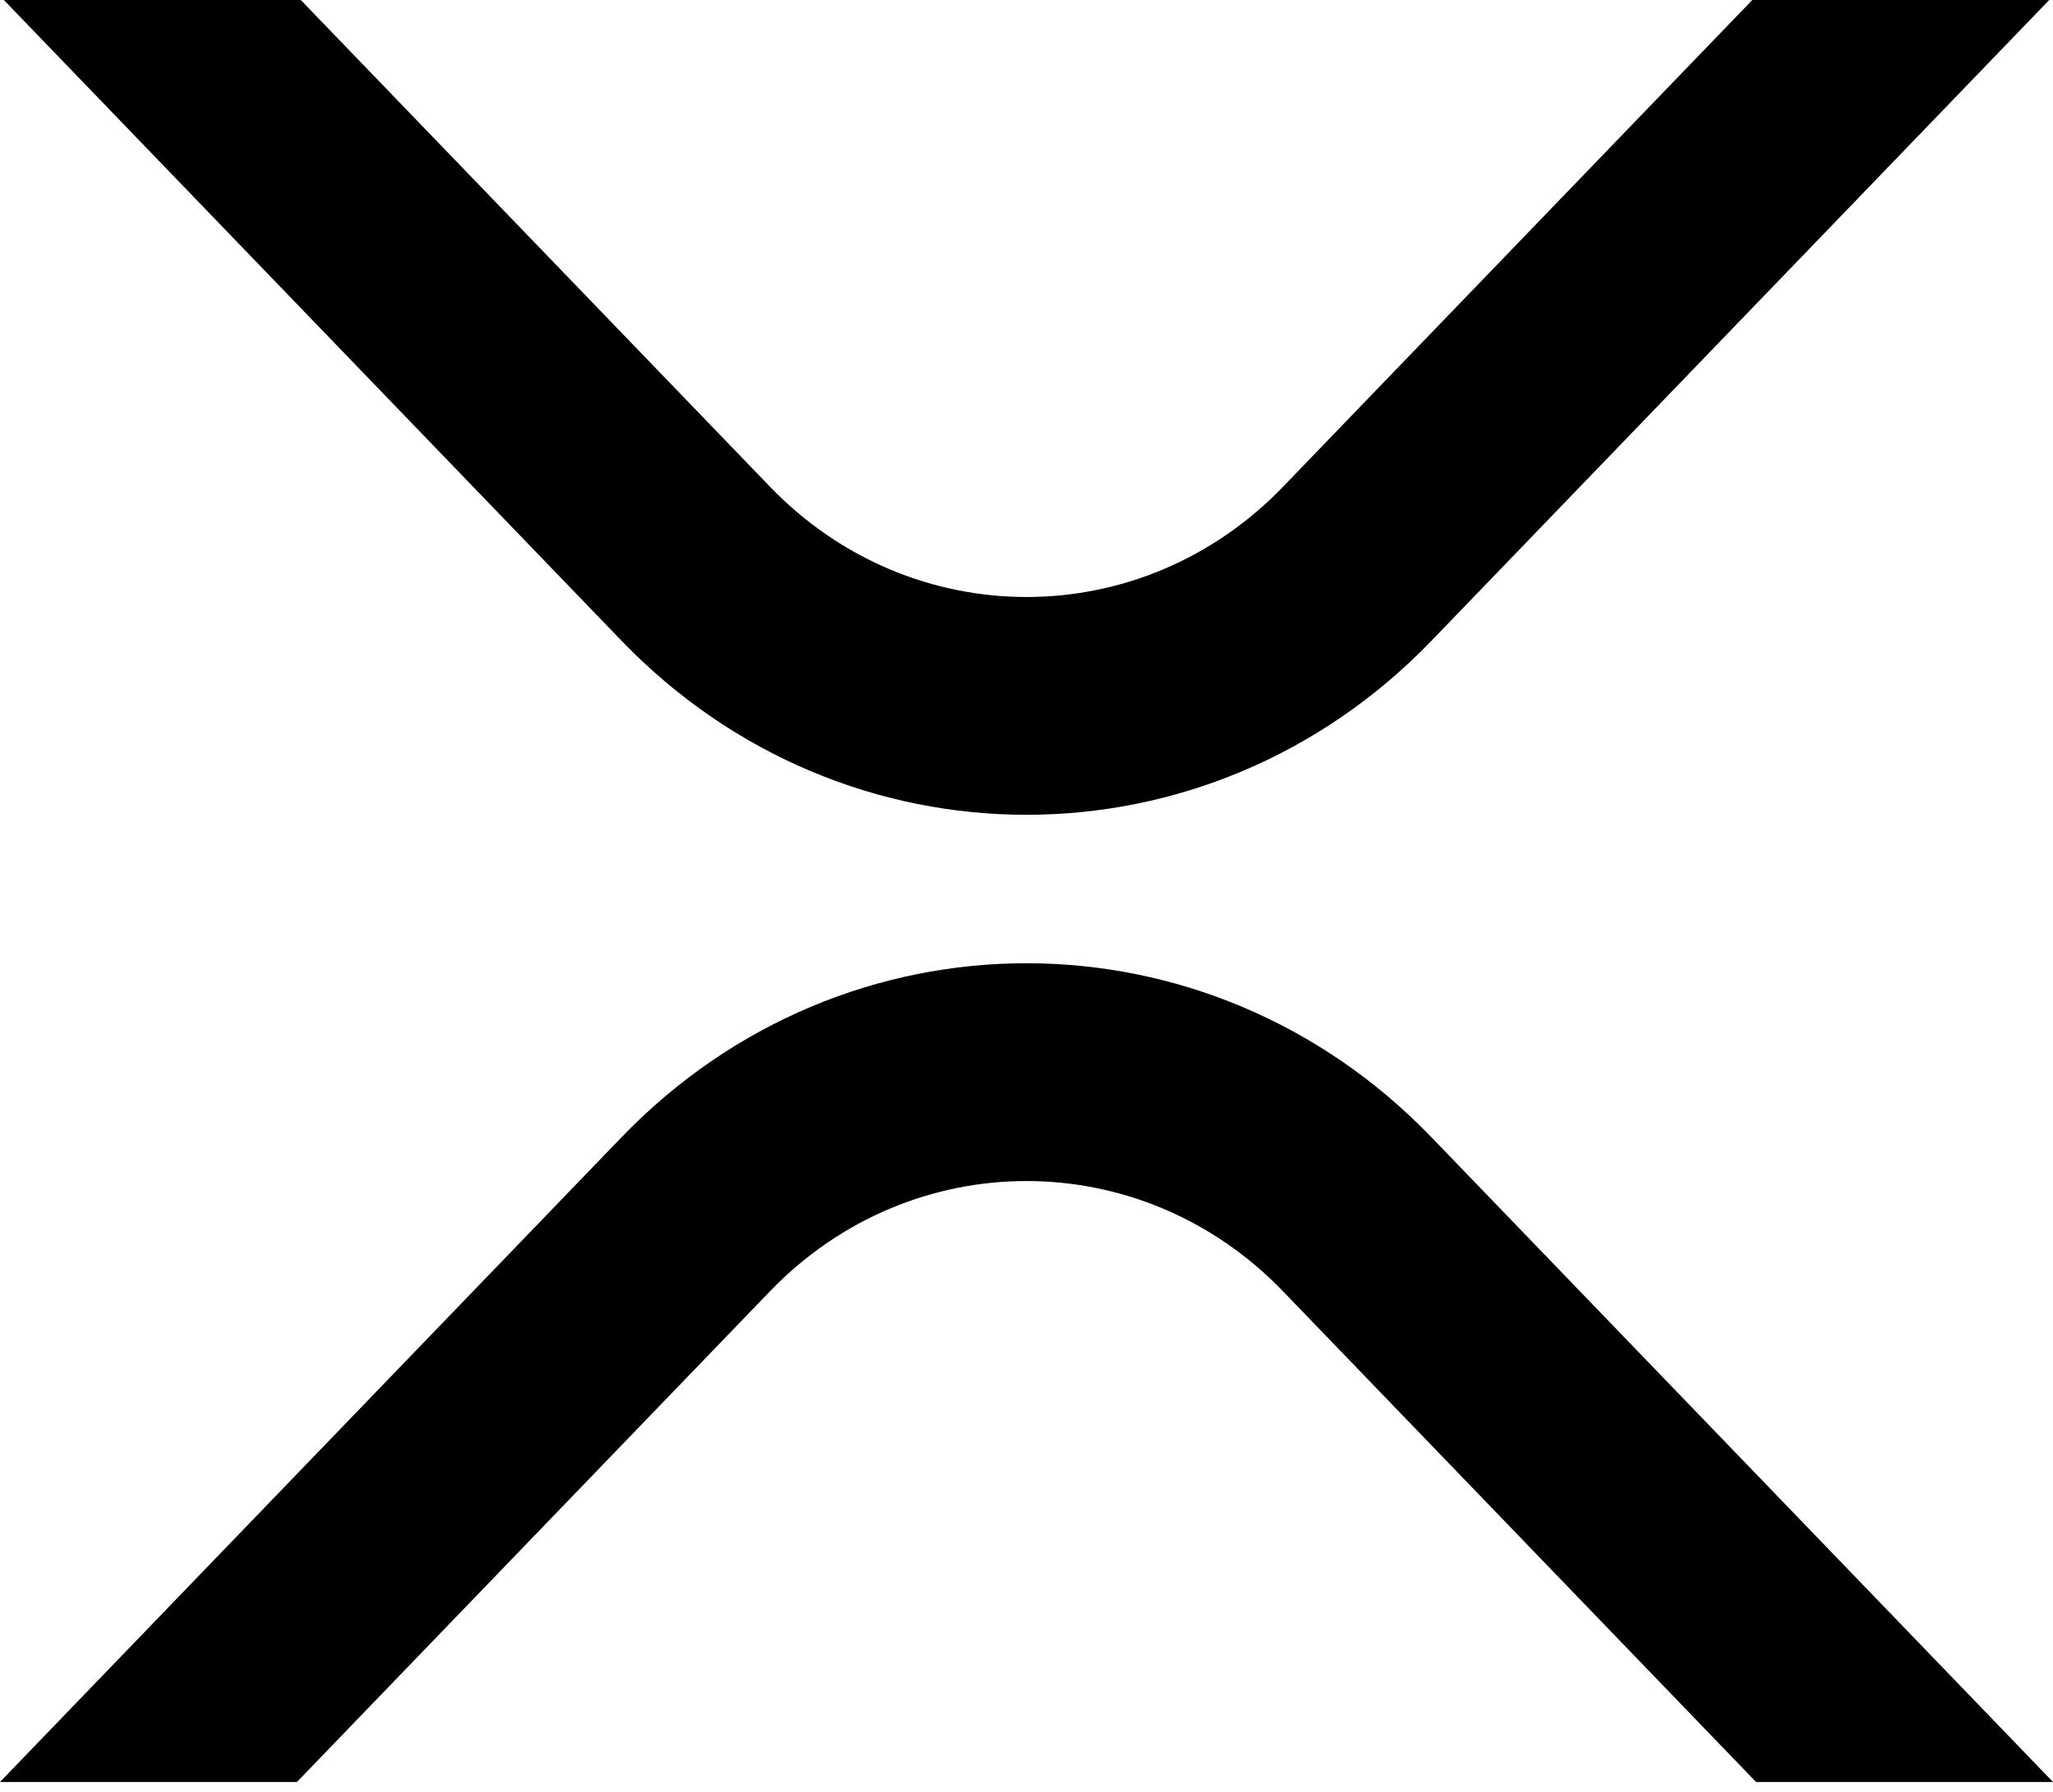
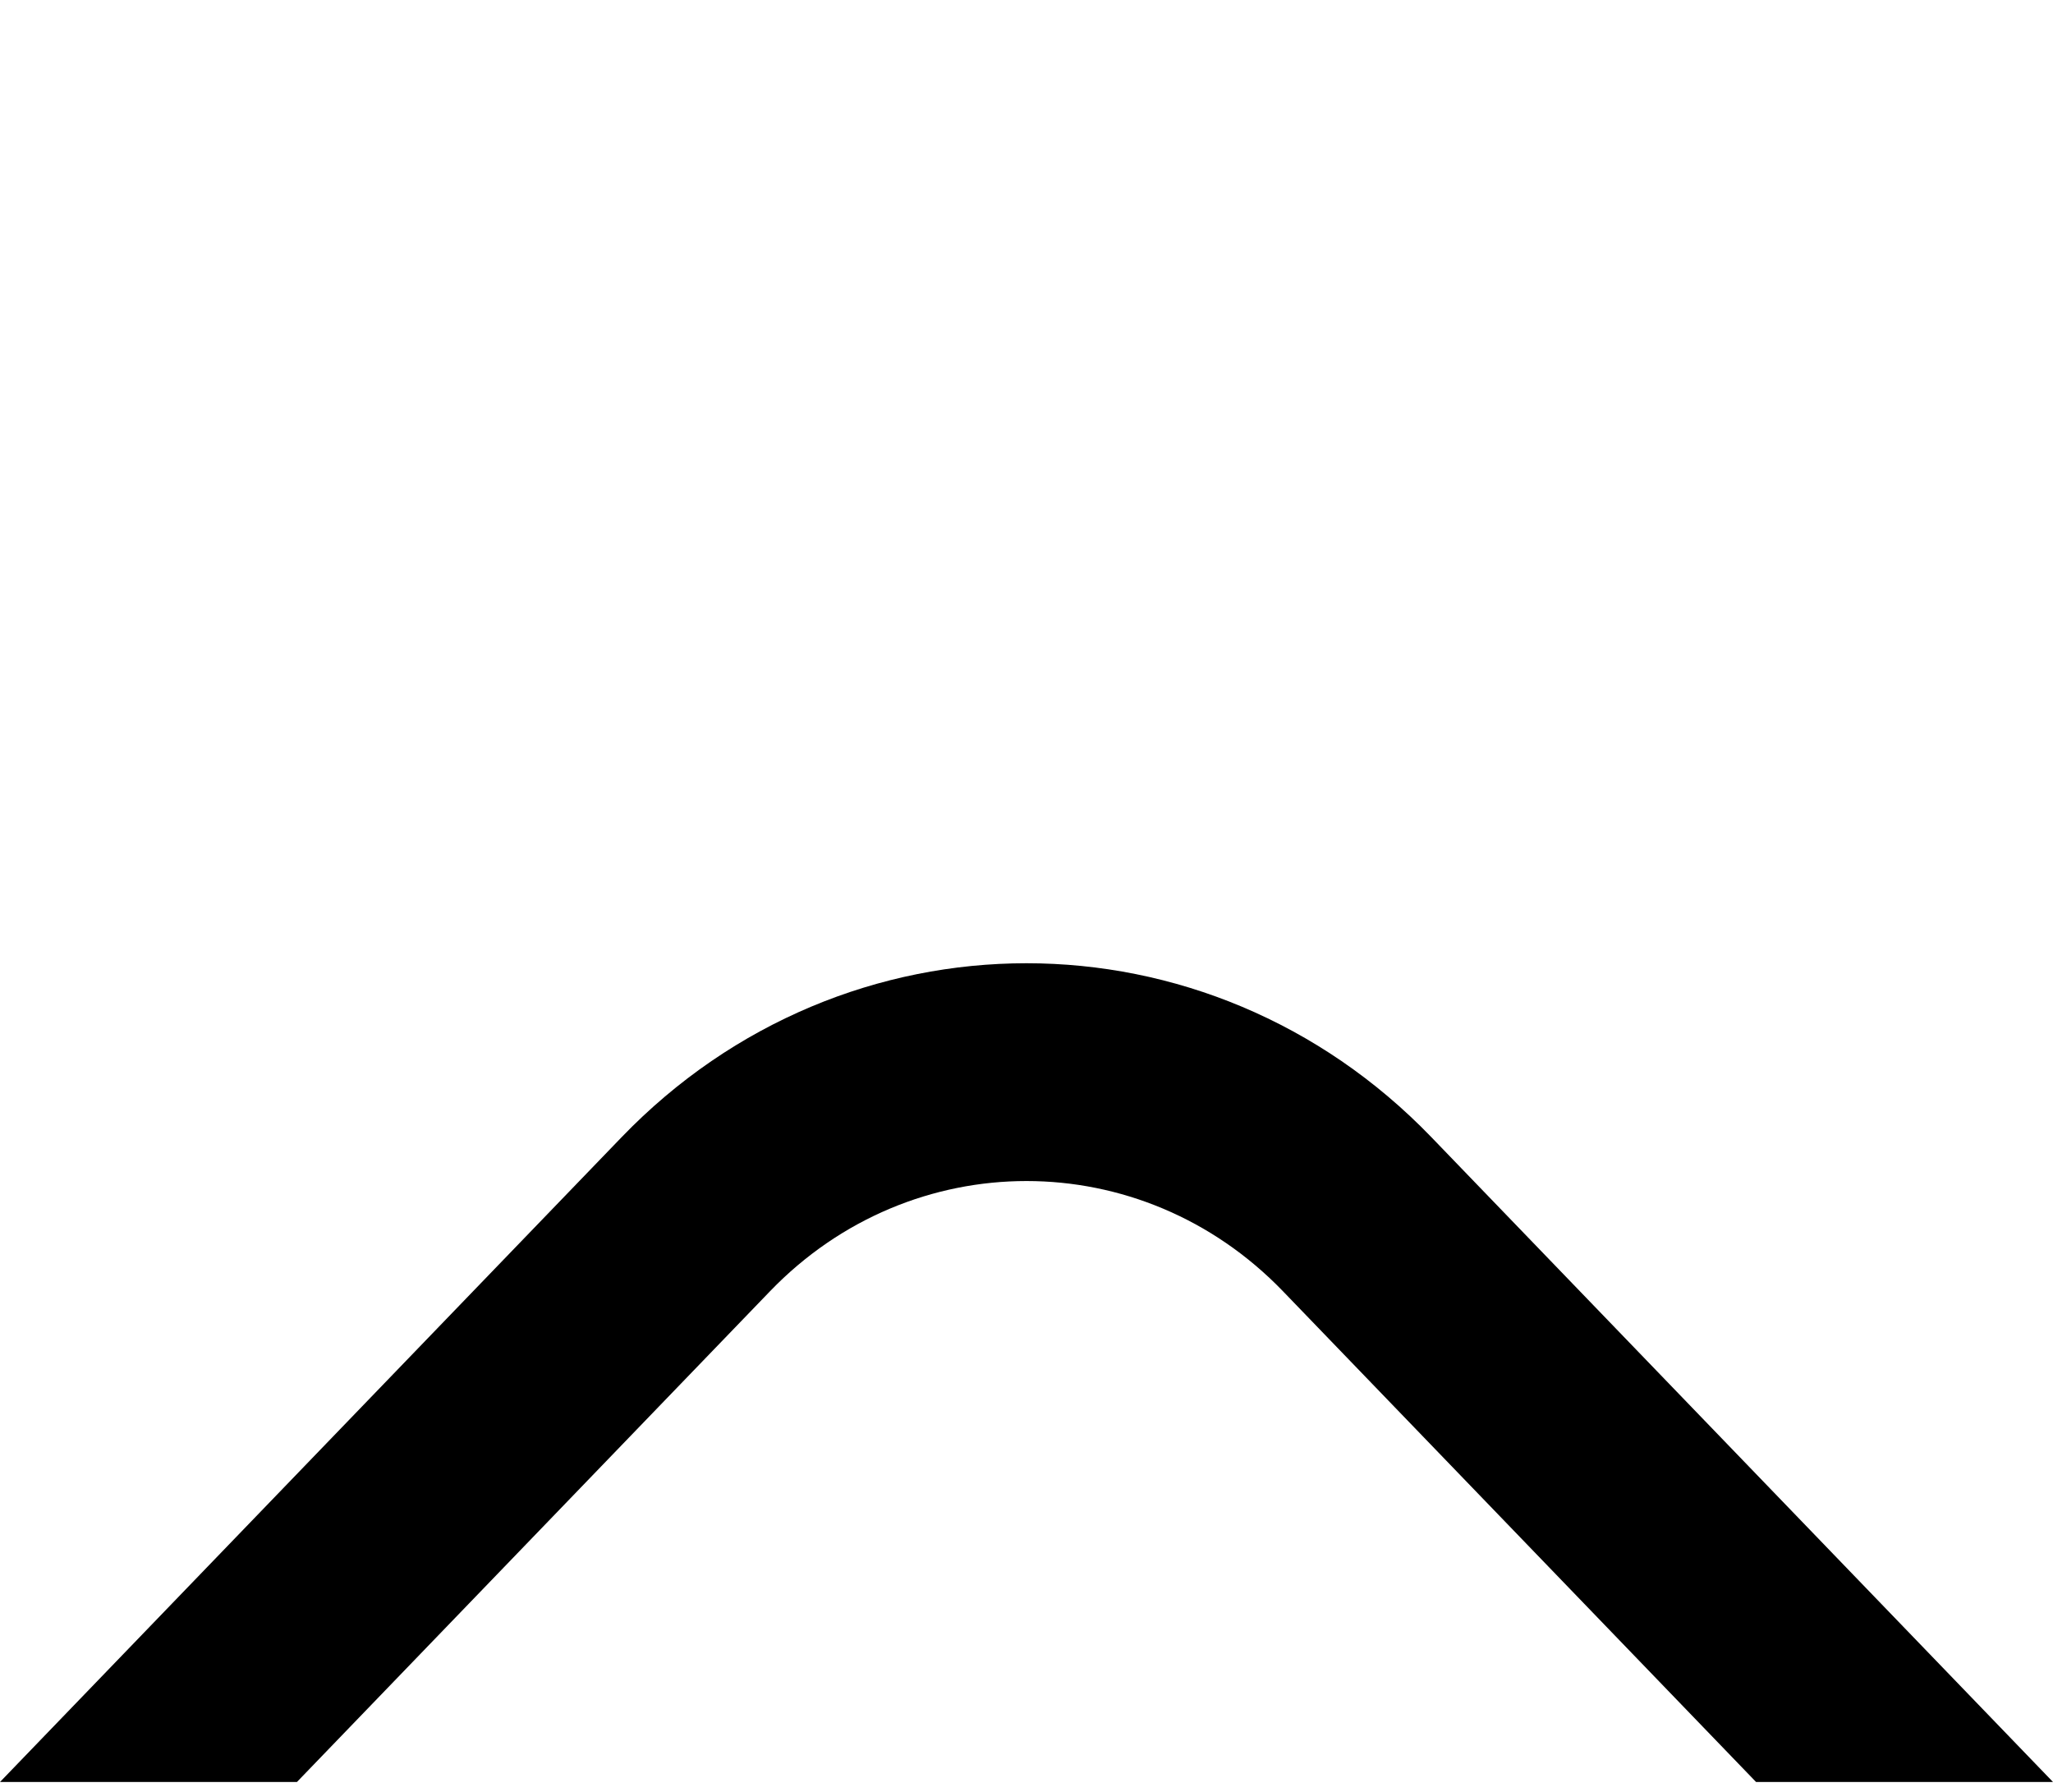
<svg xmlns="http://www.w3.org/2000/svg" width="118" height="103" viewBox="0 0 118 103" fill="none">
-   <path d="M100.715 0H117.782L82.274 36.829C69.421 50.161 48.582 50.161 35.728 36.829L0.221 0H17.288L44.262 27.978C52.402 36.422 65.6 36.422 73.741 27.978L100.715 0Z" fill="black" />
  <path d="M17.067 102.415H0L35.727 65.358C48.58 52.027 69.42 52.027 82.273 65.358L118 102.415H100.933L73.739 74.209C65.599 65.766 52.401 65.766 44.26 74.209L17.067 102.415Z" fill="black" />
</svg>